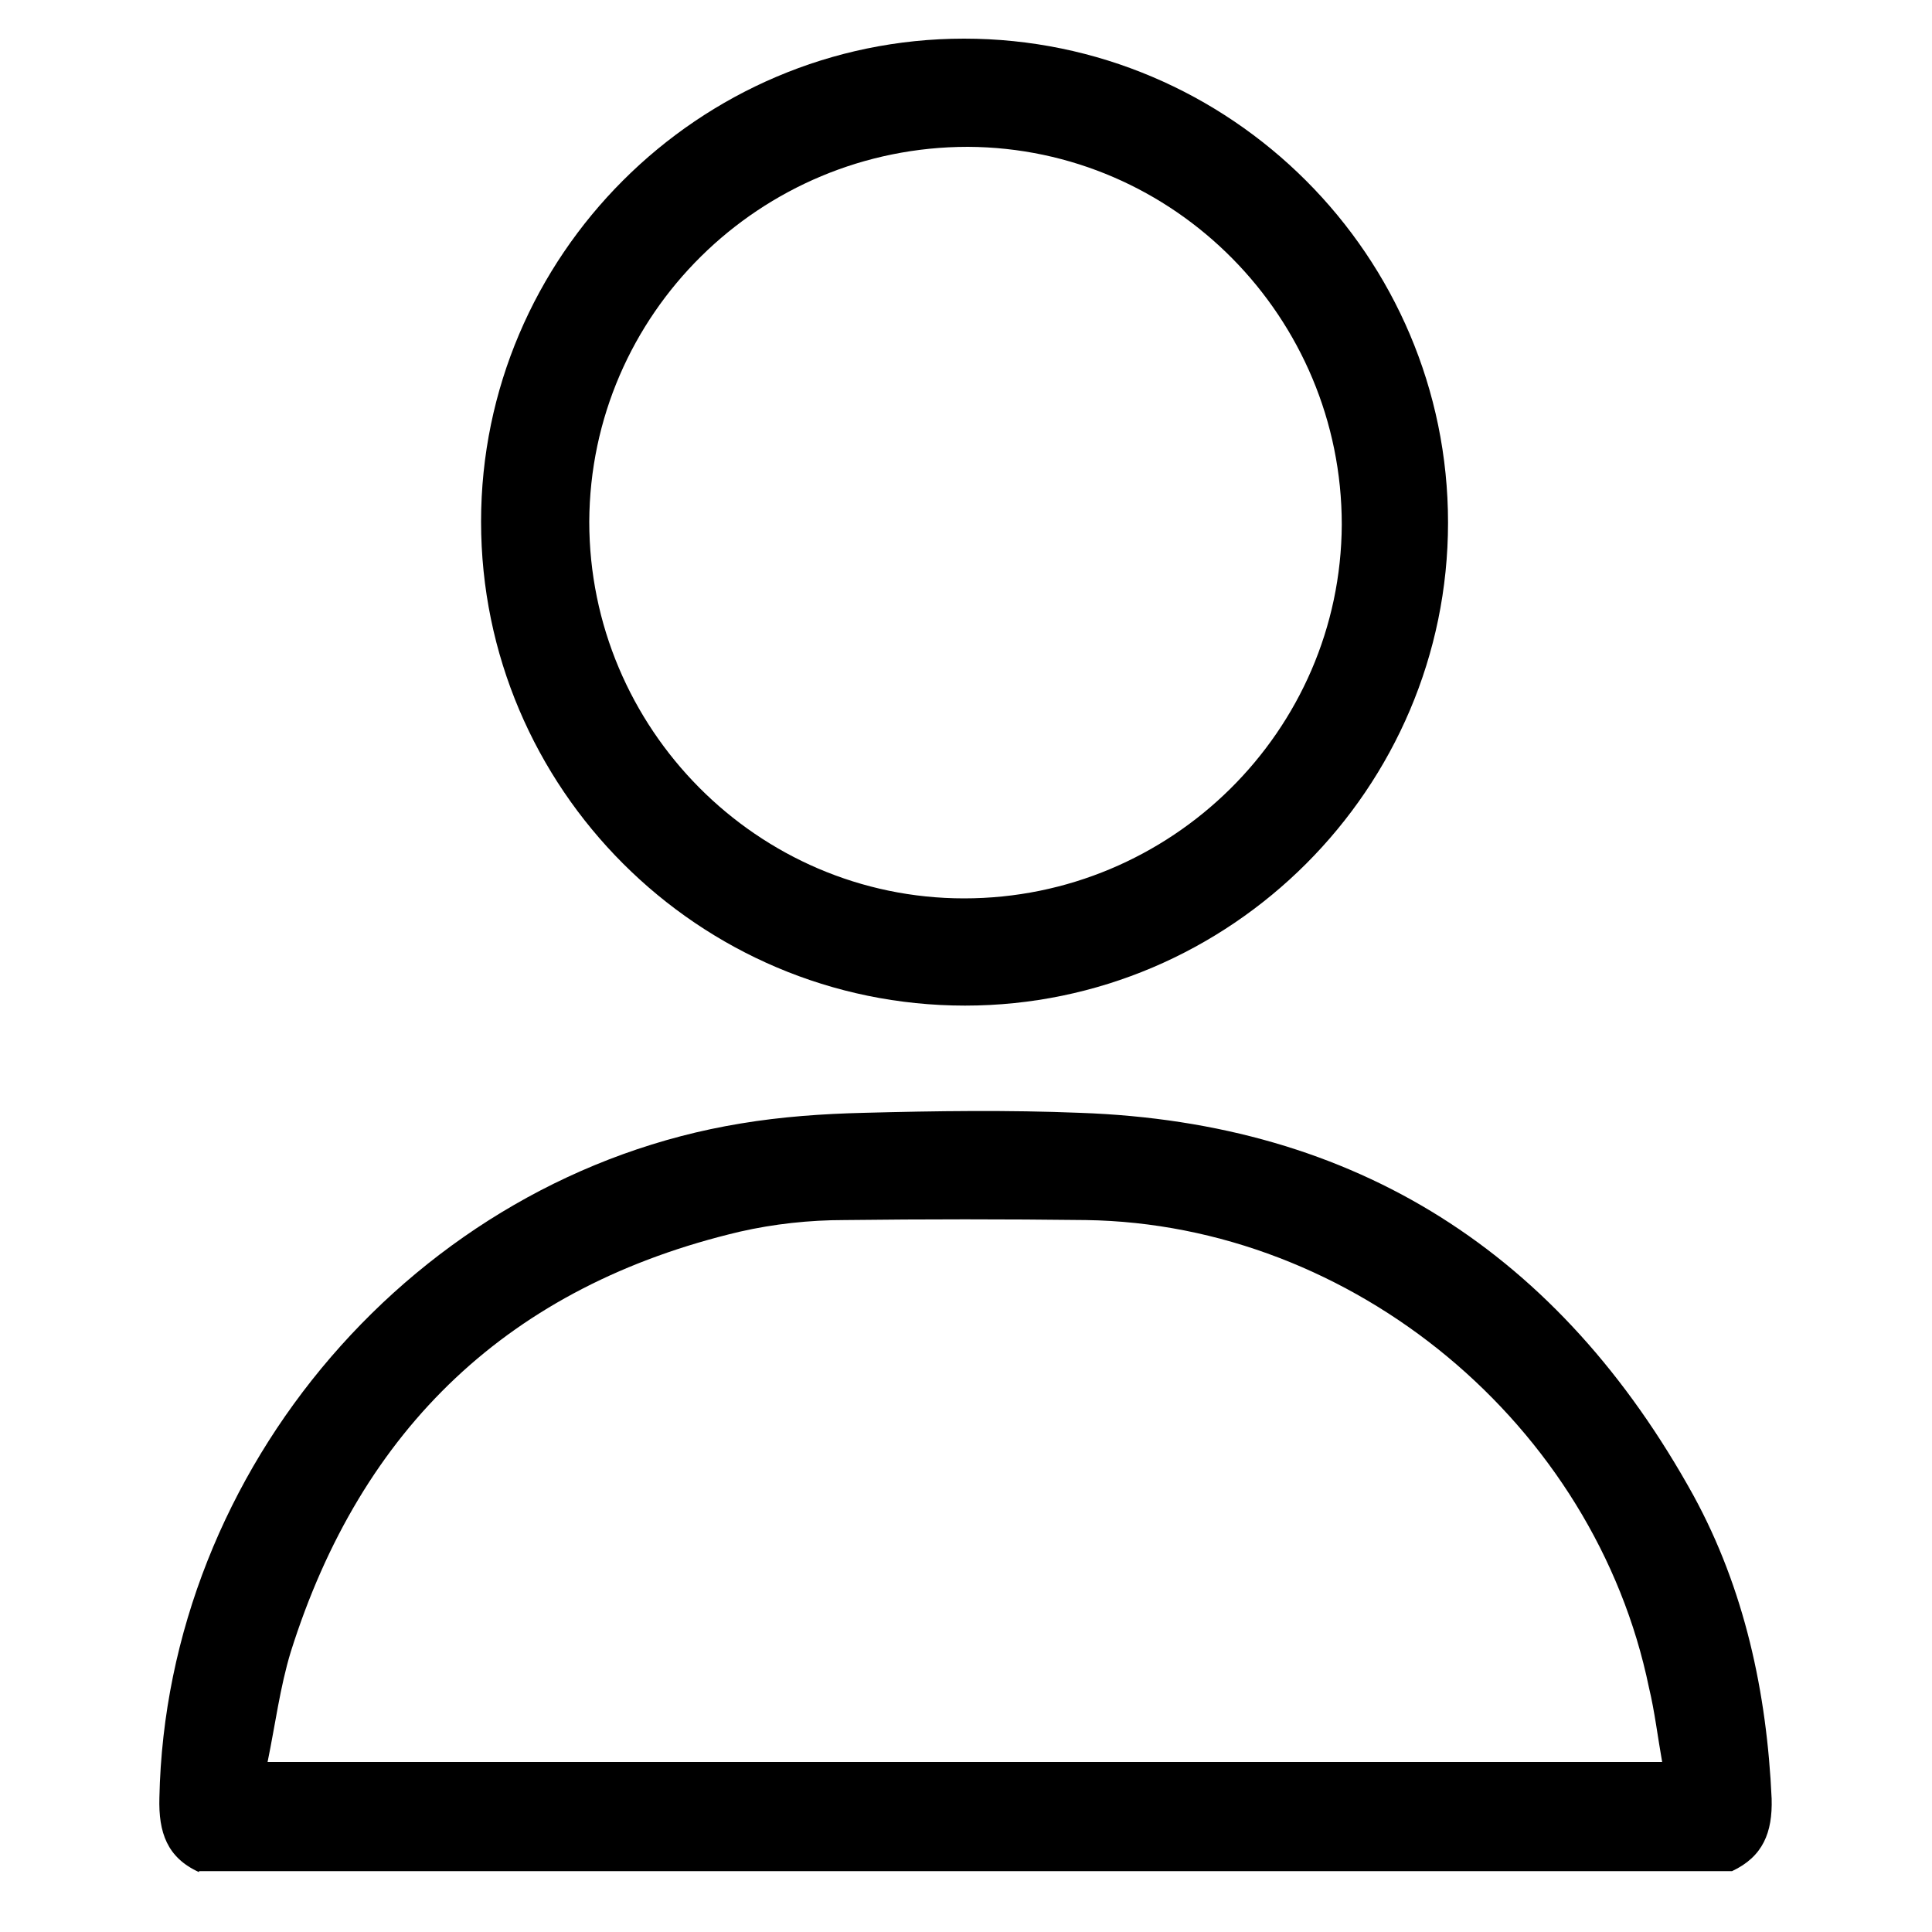
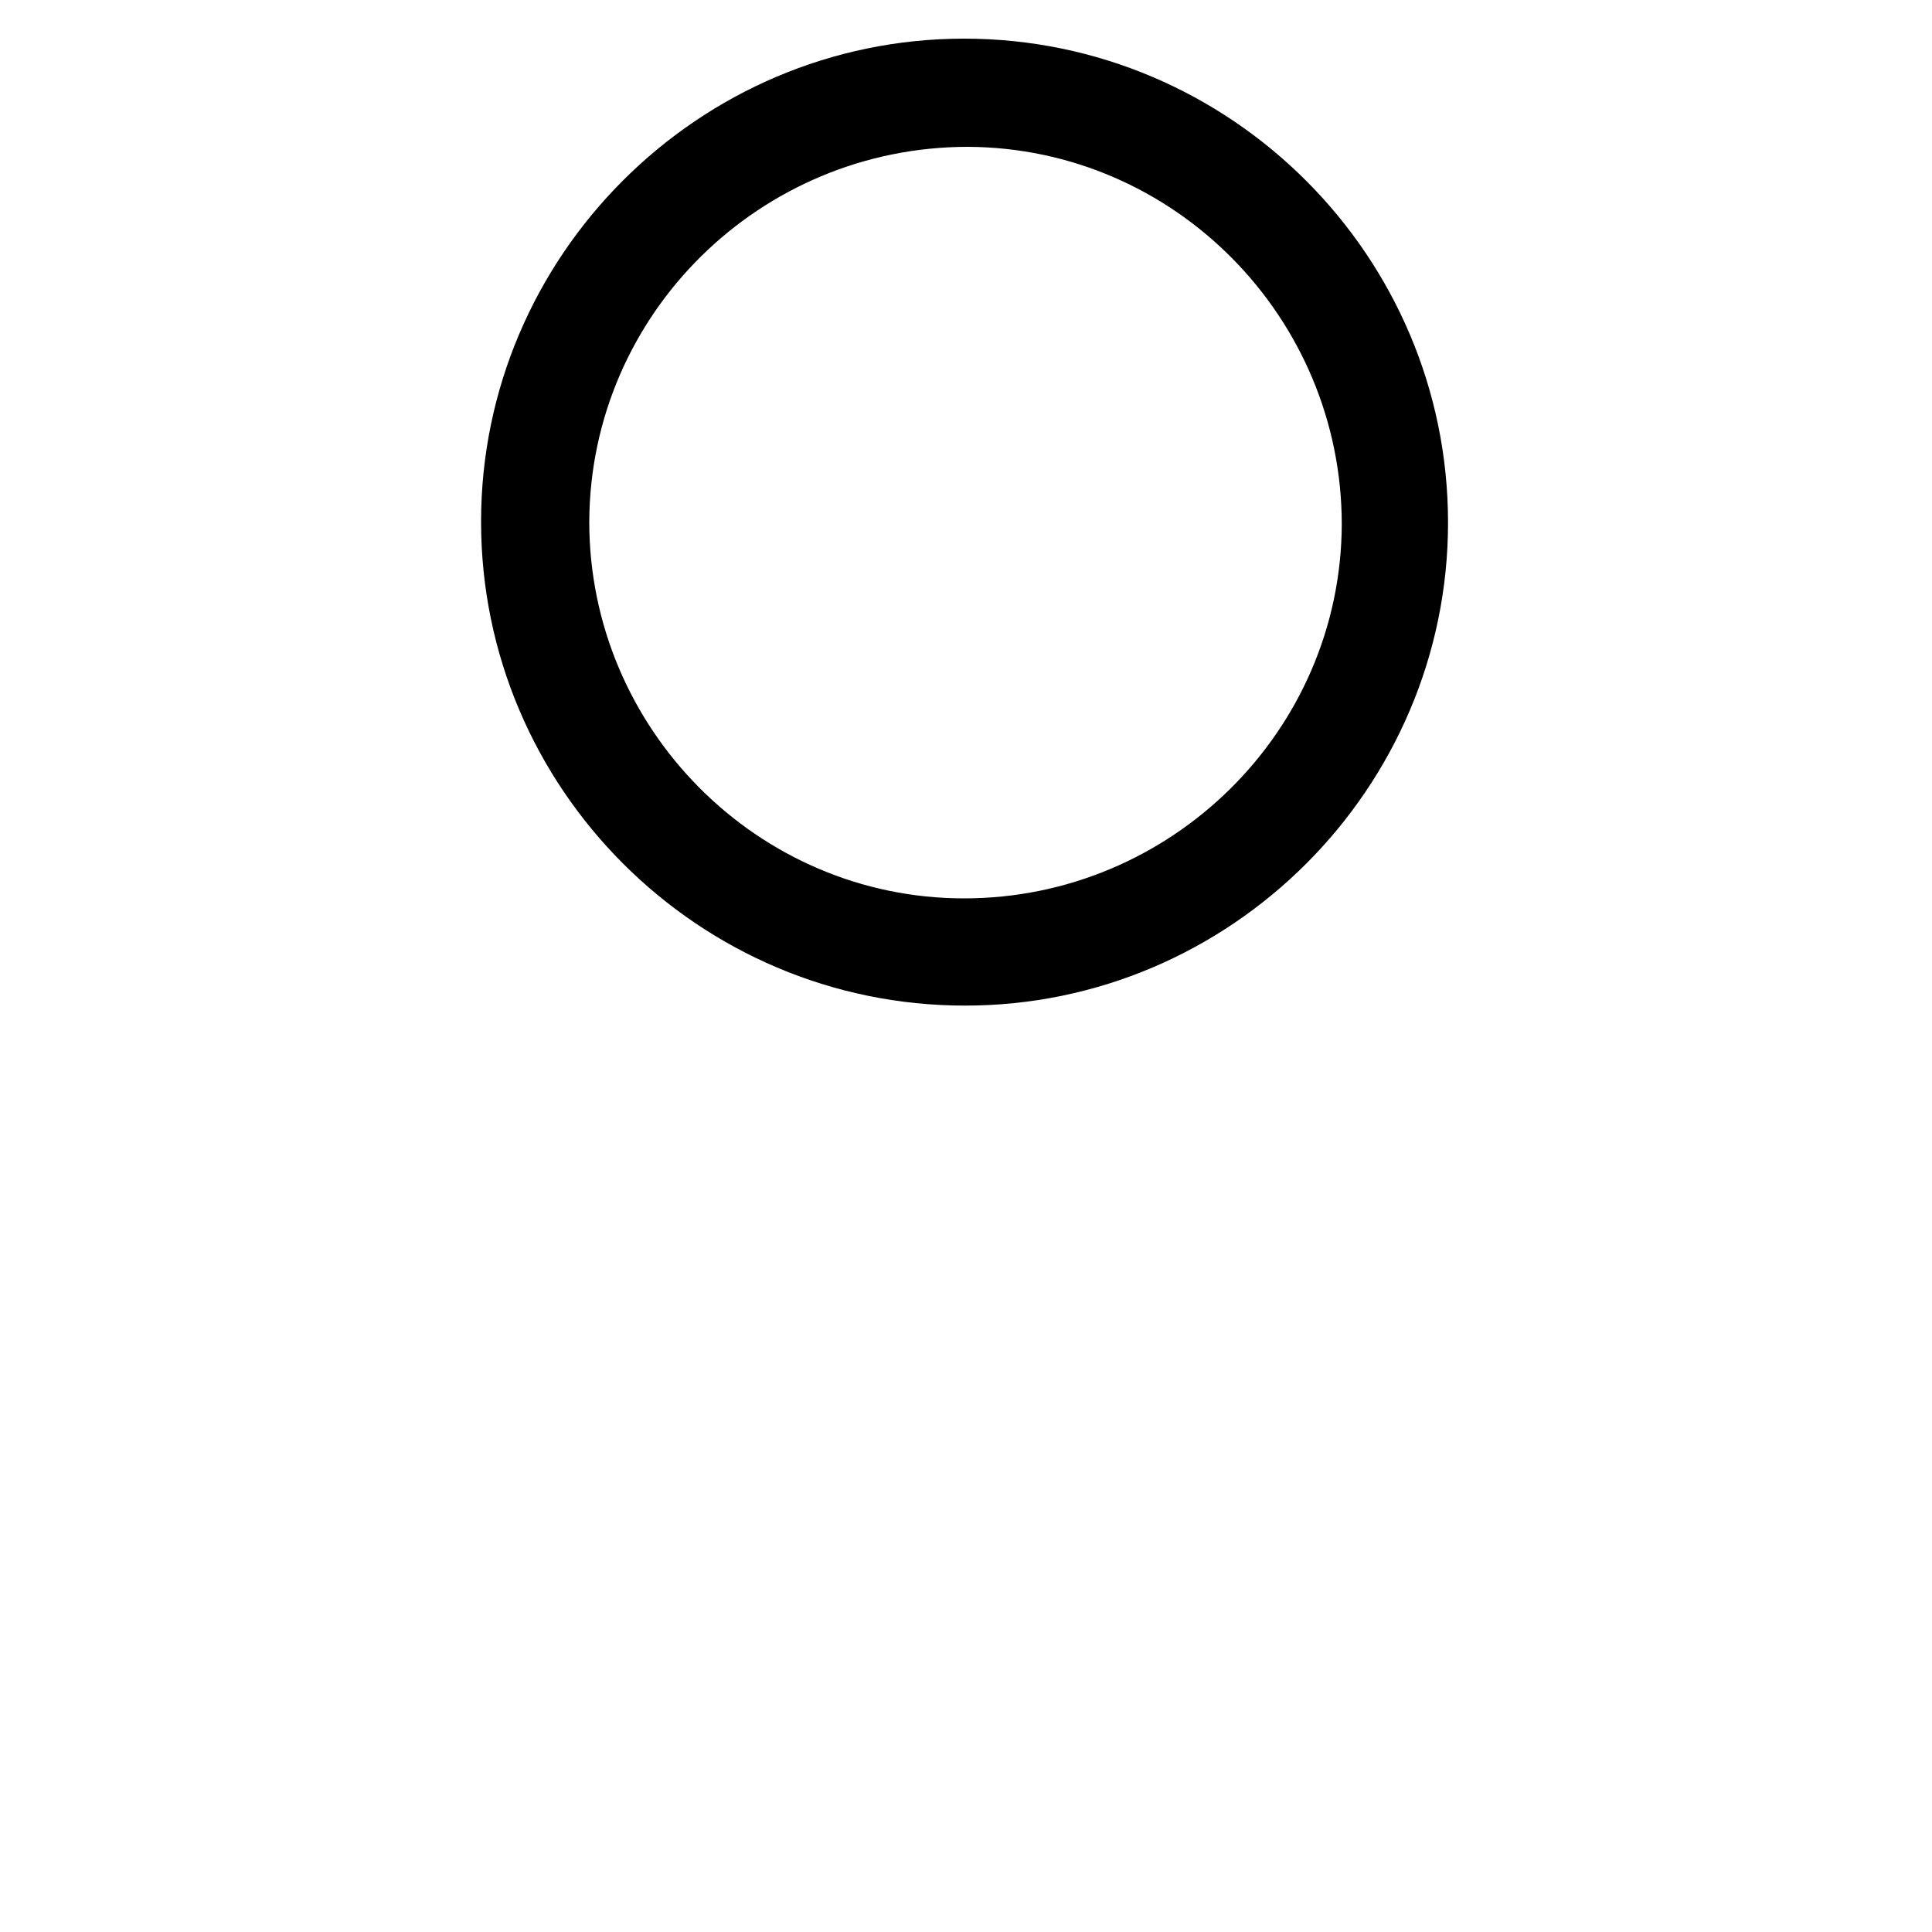
<svg xmlns="http://www.w3.org/2000/svg" version="1.1" viewBox="0 0 200 200">
  <g>
    <g id="Layer_1">
      <g>
-         <path d="M20.6,193.8c-3.3-1.5-4.2-4.1-4.1-7.7.7-34.1,26.6-64.3,60.2-69.8,4.2-.7,8.5-1,12.7-1.1,7.5-.2,15-.3,22.4,0,28.7,1,49.7,14.6,63.5,39.6,5.3,9.7,7.6,20.4,8.1,31.4.1,3.5-.9,6-4.1,7.5H20.6ZM172.1,182.6c-.5-2.8-.8-5.4-1.4-7.9-5.6-27.2-30.6-48-58.3-48.4-8.3-.1-16.7-.1-25,0-3.6,0-7.3.4-10.8,1.2-23.8,5.6-39.2,20.3-46.5,43.5-1.1,3.6-1.6,7.5-2.4,11.4h144.4Z" />
        <path d="M99.9,104.1c-27.6,0-50.1-22.5-50.1-50.1,0-27.5,22.5-50,50-50,27.6,0,50.1,22.5,50.1,50.1,0,27.5-22.5,50-50,50ZM99.8,93c21.4,0,39-17.3,39.1-38.7,0-21.4-17.3-39-38.7-39.1-21.5,0-39.1,17.3-39.2,38.8,0,21.4,17.4,39,38.8,39Z" />
      </g>
    </g>
  </g>
</svg>